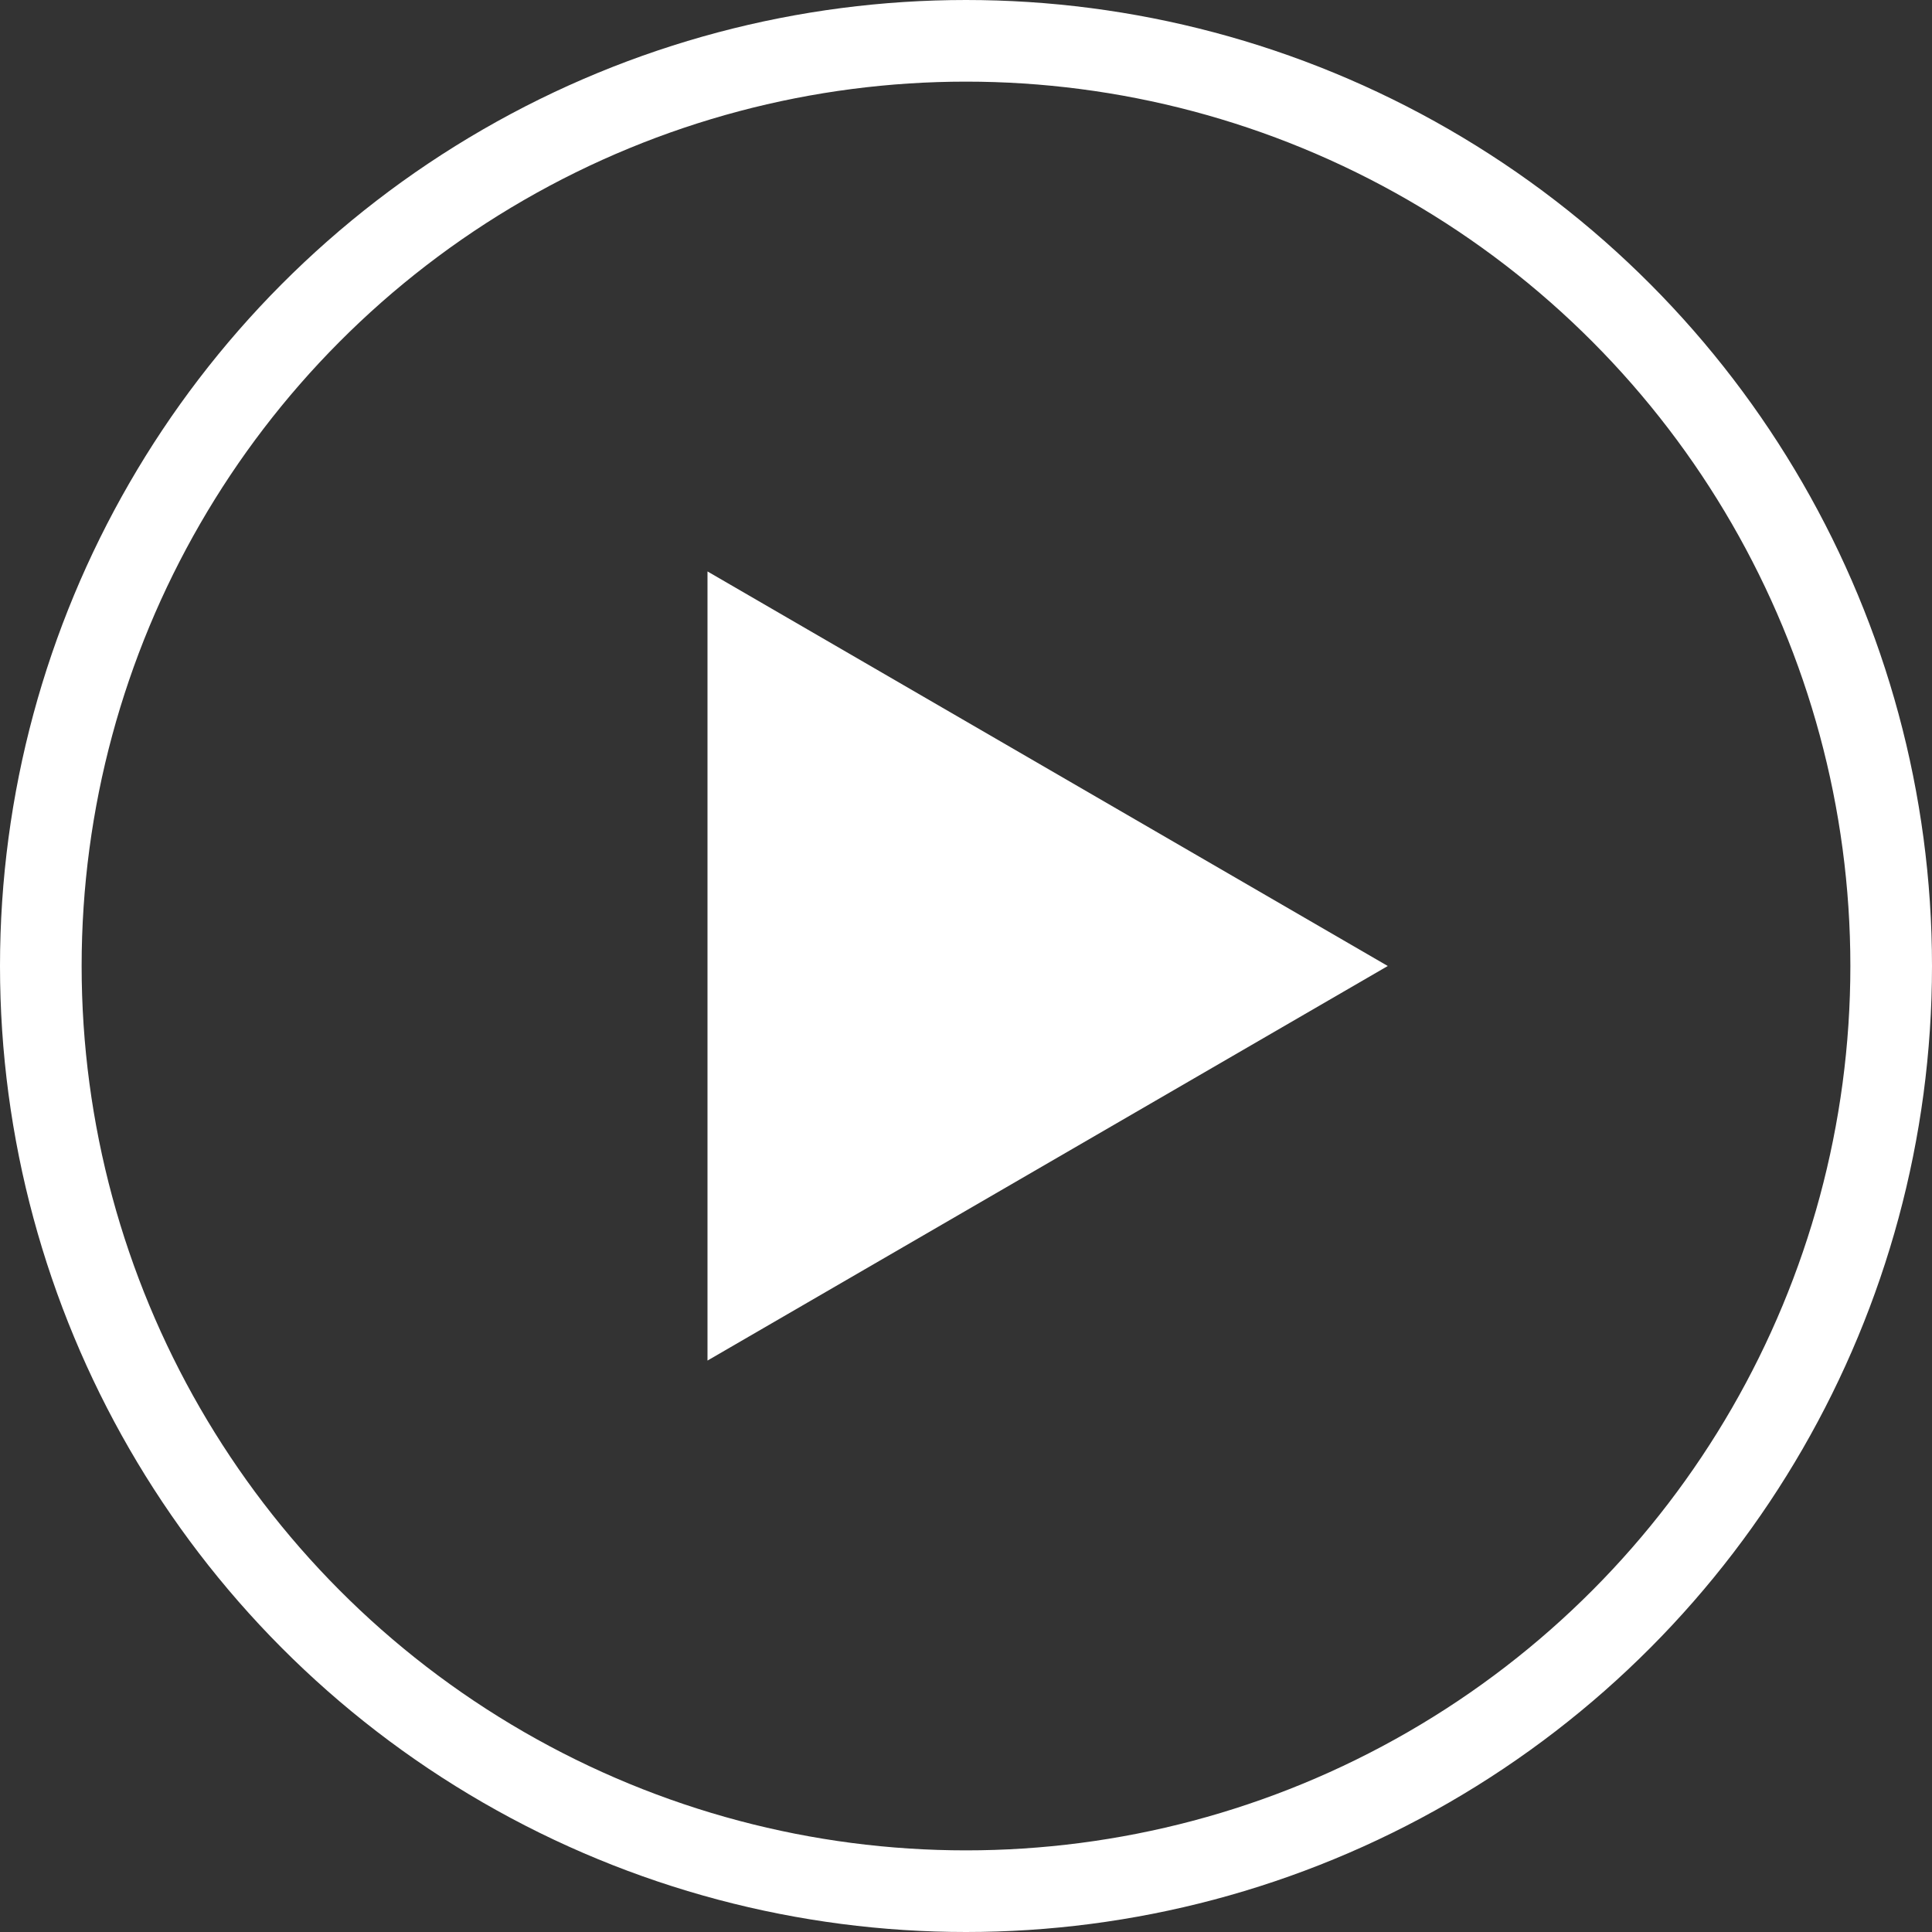
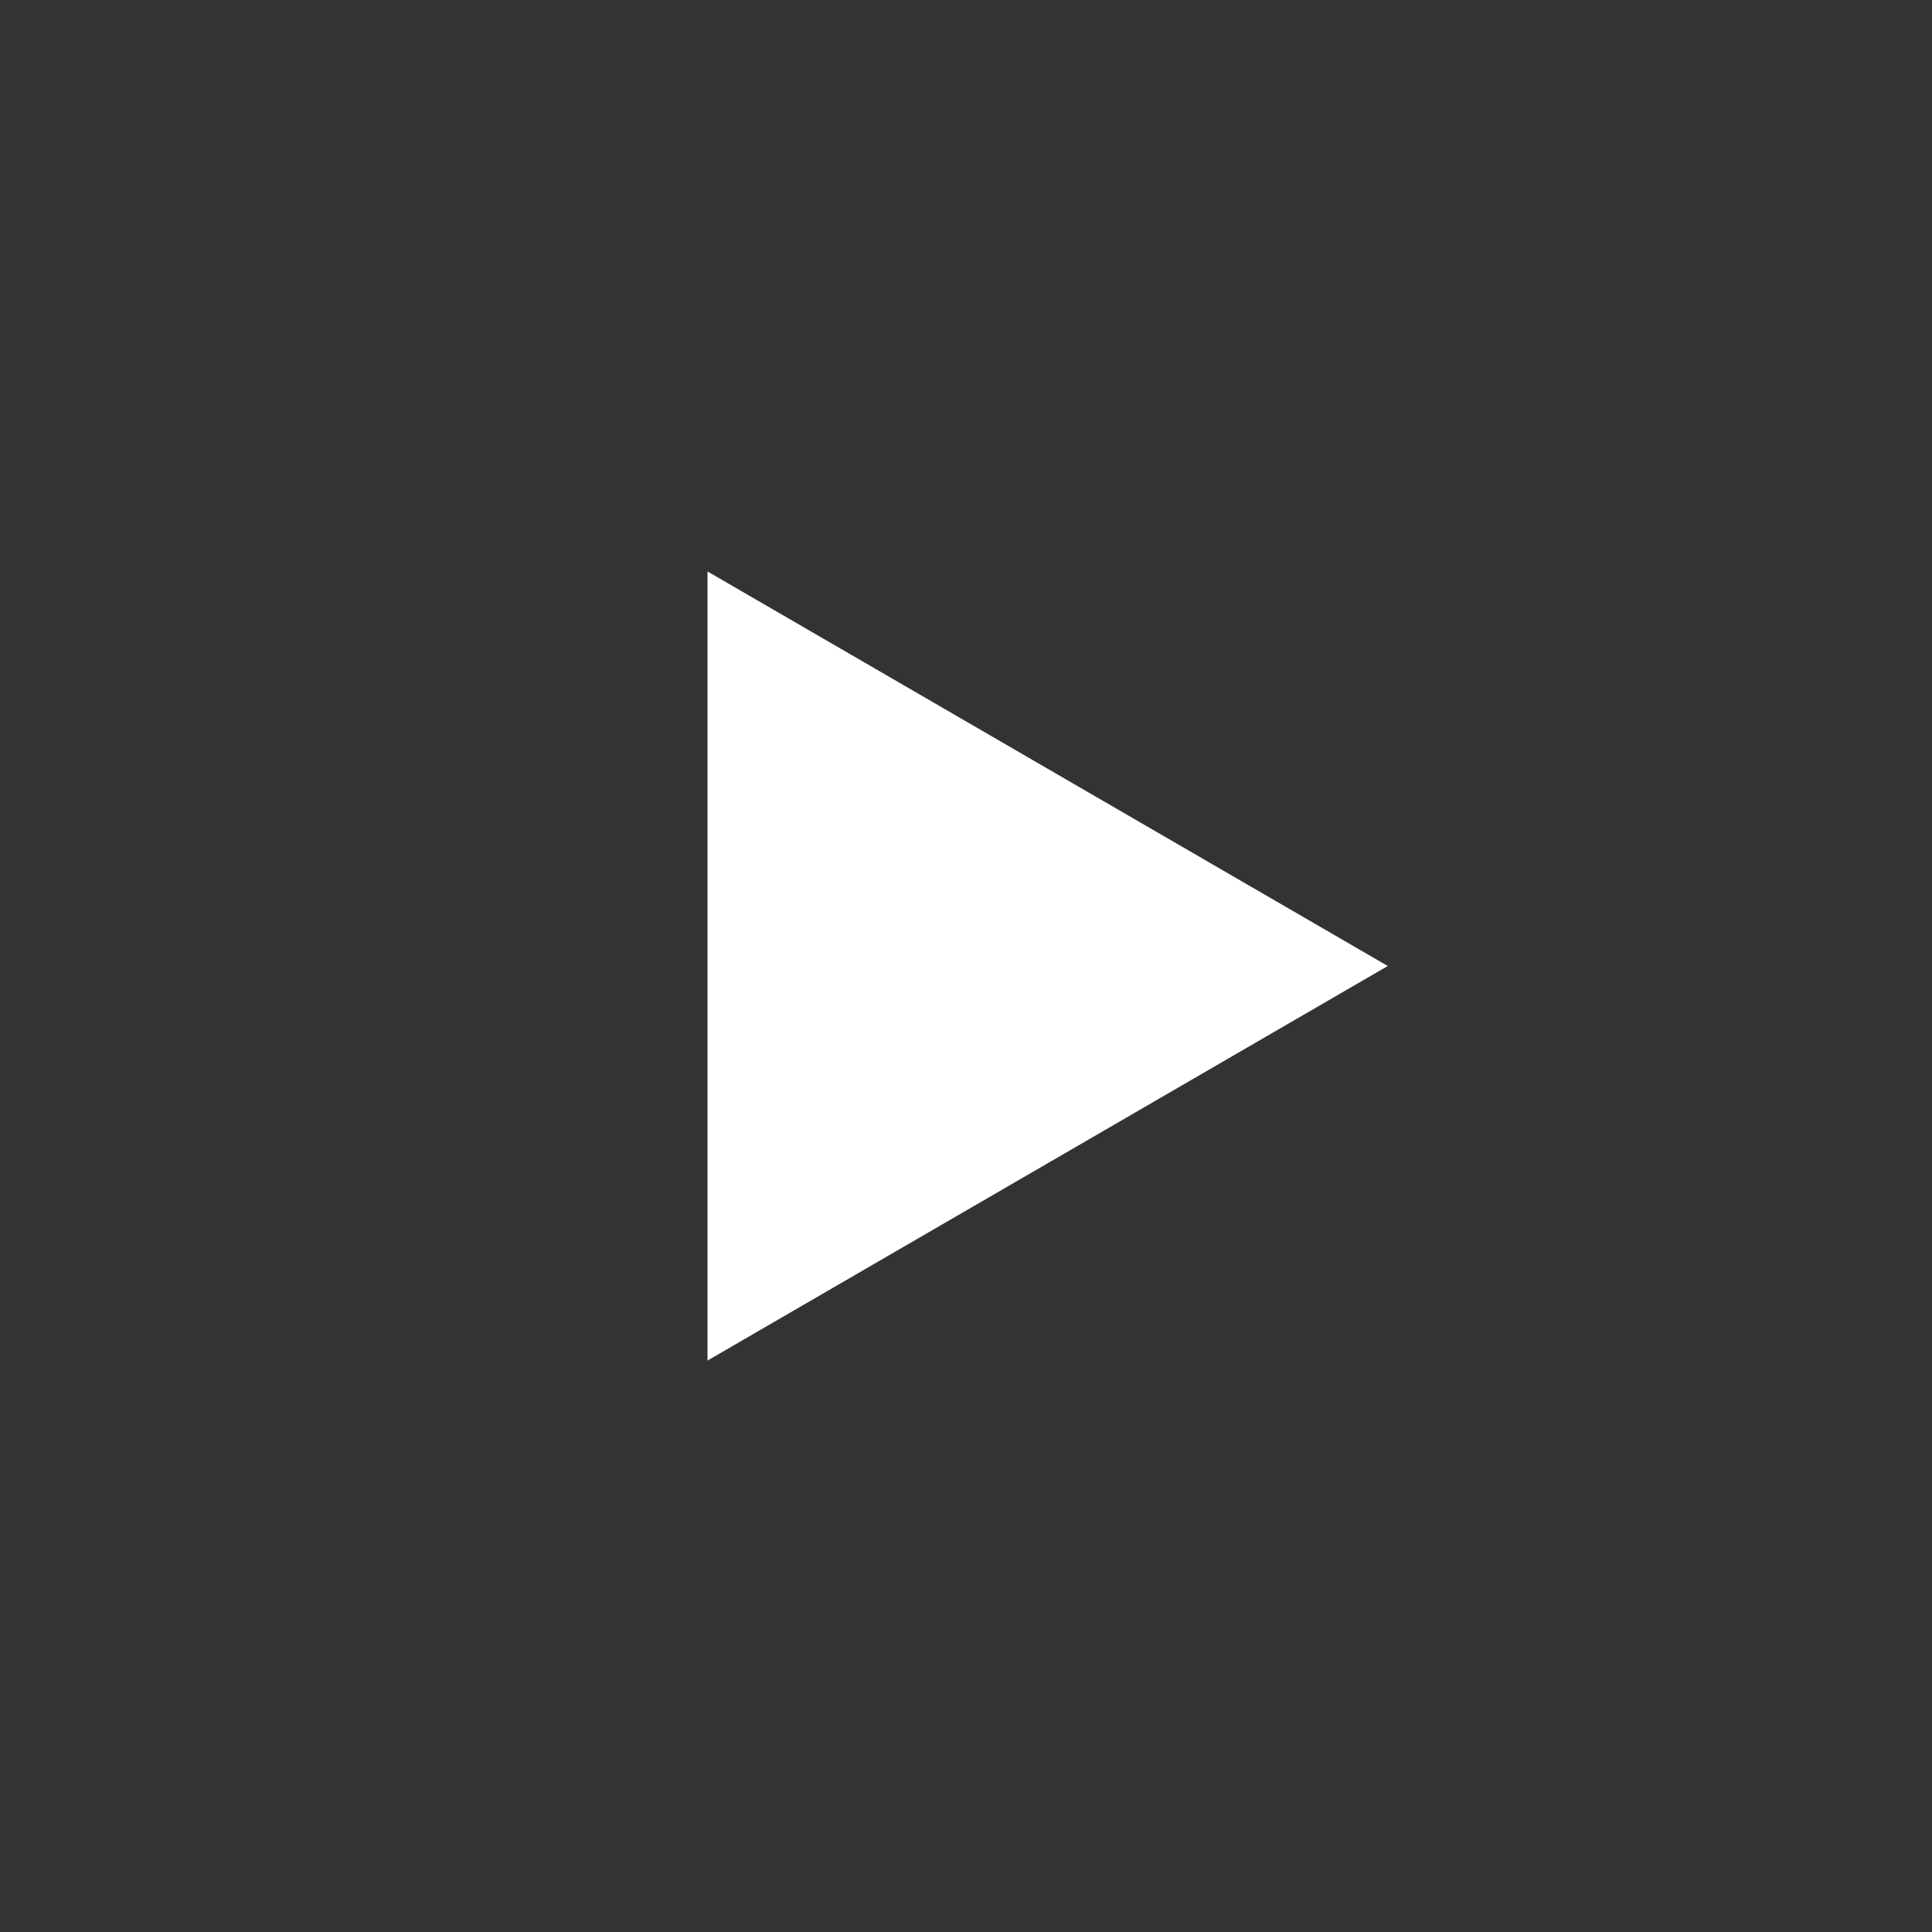
<svg xmlns="http://www.w3.org/2000/svg" width="71" height="71" viewBox="0 0 71 71">
  <rect x="0" y="0" width="71" height="71" fill="#333333" stroke="none" />
  <g id="Group_616" data-name="Group 616" transform="translate(-1015 -905.176)">
    <g id="Ellipse_5" data-name="Ellipse 5" transform="translate(1015 905.176)" fill="none" stroke="#fff" stroke-width="3">
-       <circle cx="35.5" cy="35.5" r="35.5" stroke="none" />
-       <circle cx="35.5" cy="35.5" r="34" fill="none" />
-     </g>
+       </g>
    <path id="Polygon_15" data-name="Polygon 15" d="M14.5,0,29,25H0Z" transform="translate(1066 926.176) rotate(90)" fill="#fff" />
  </g>
</svg>